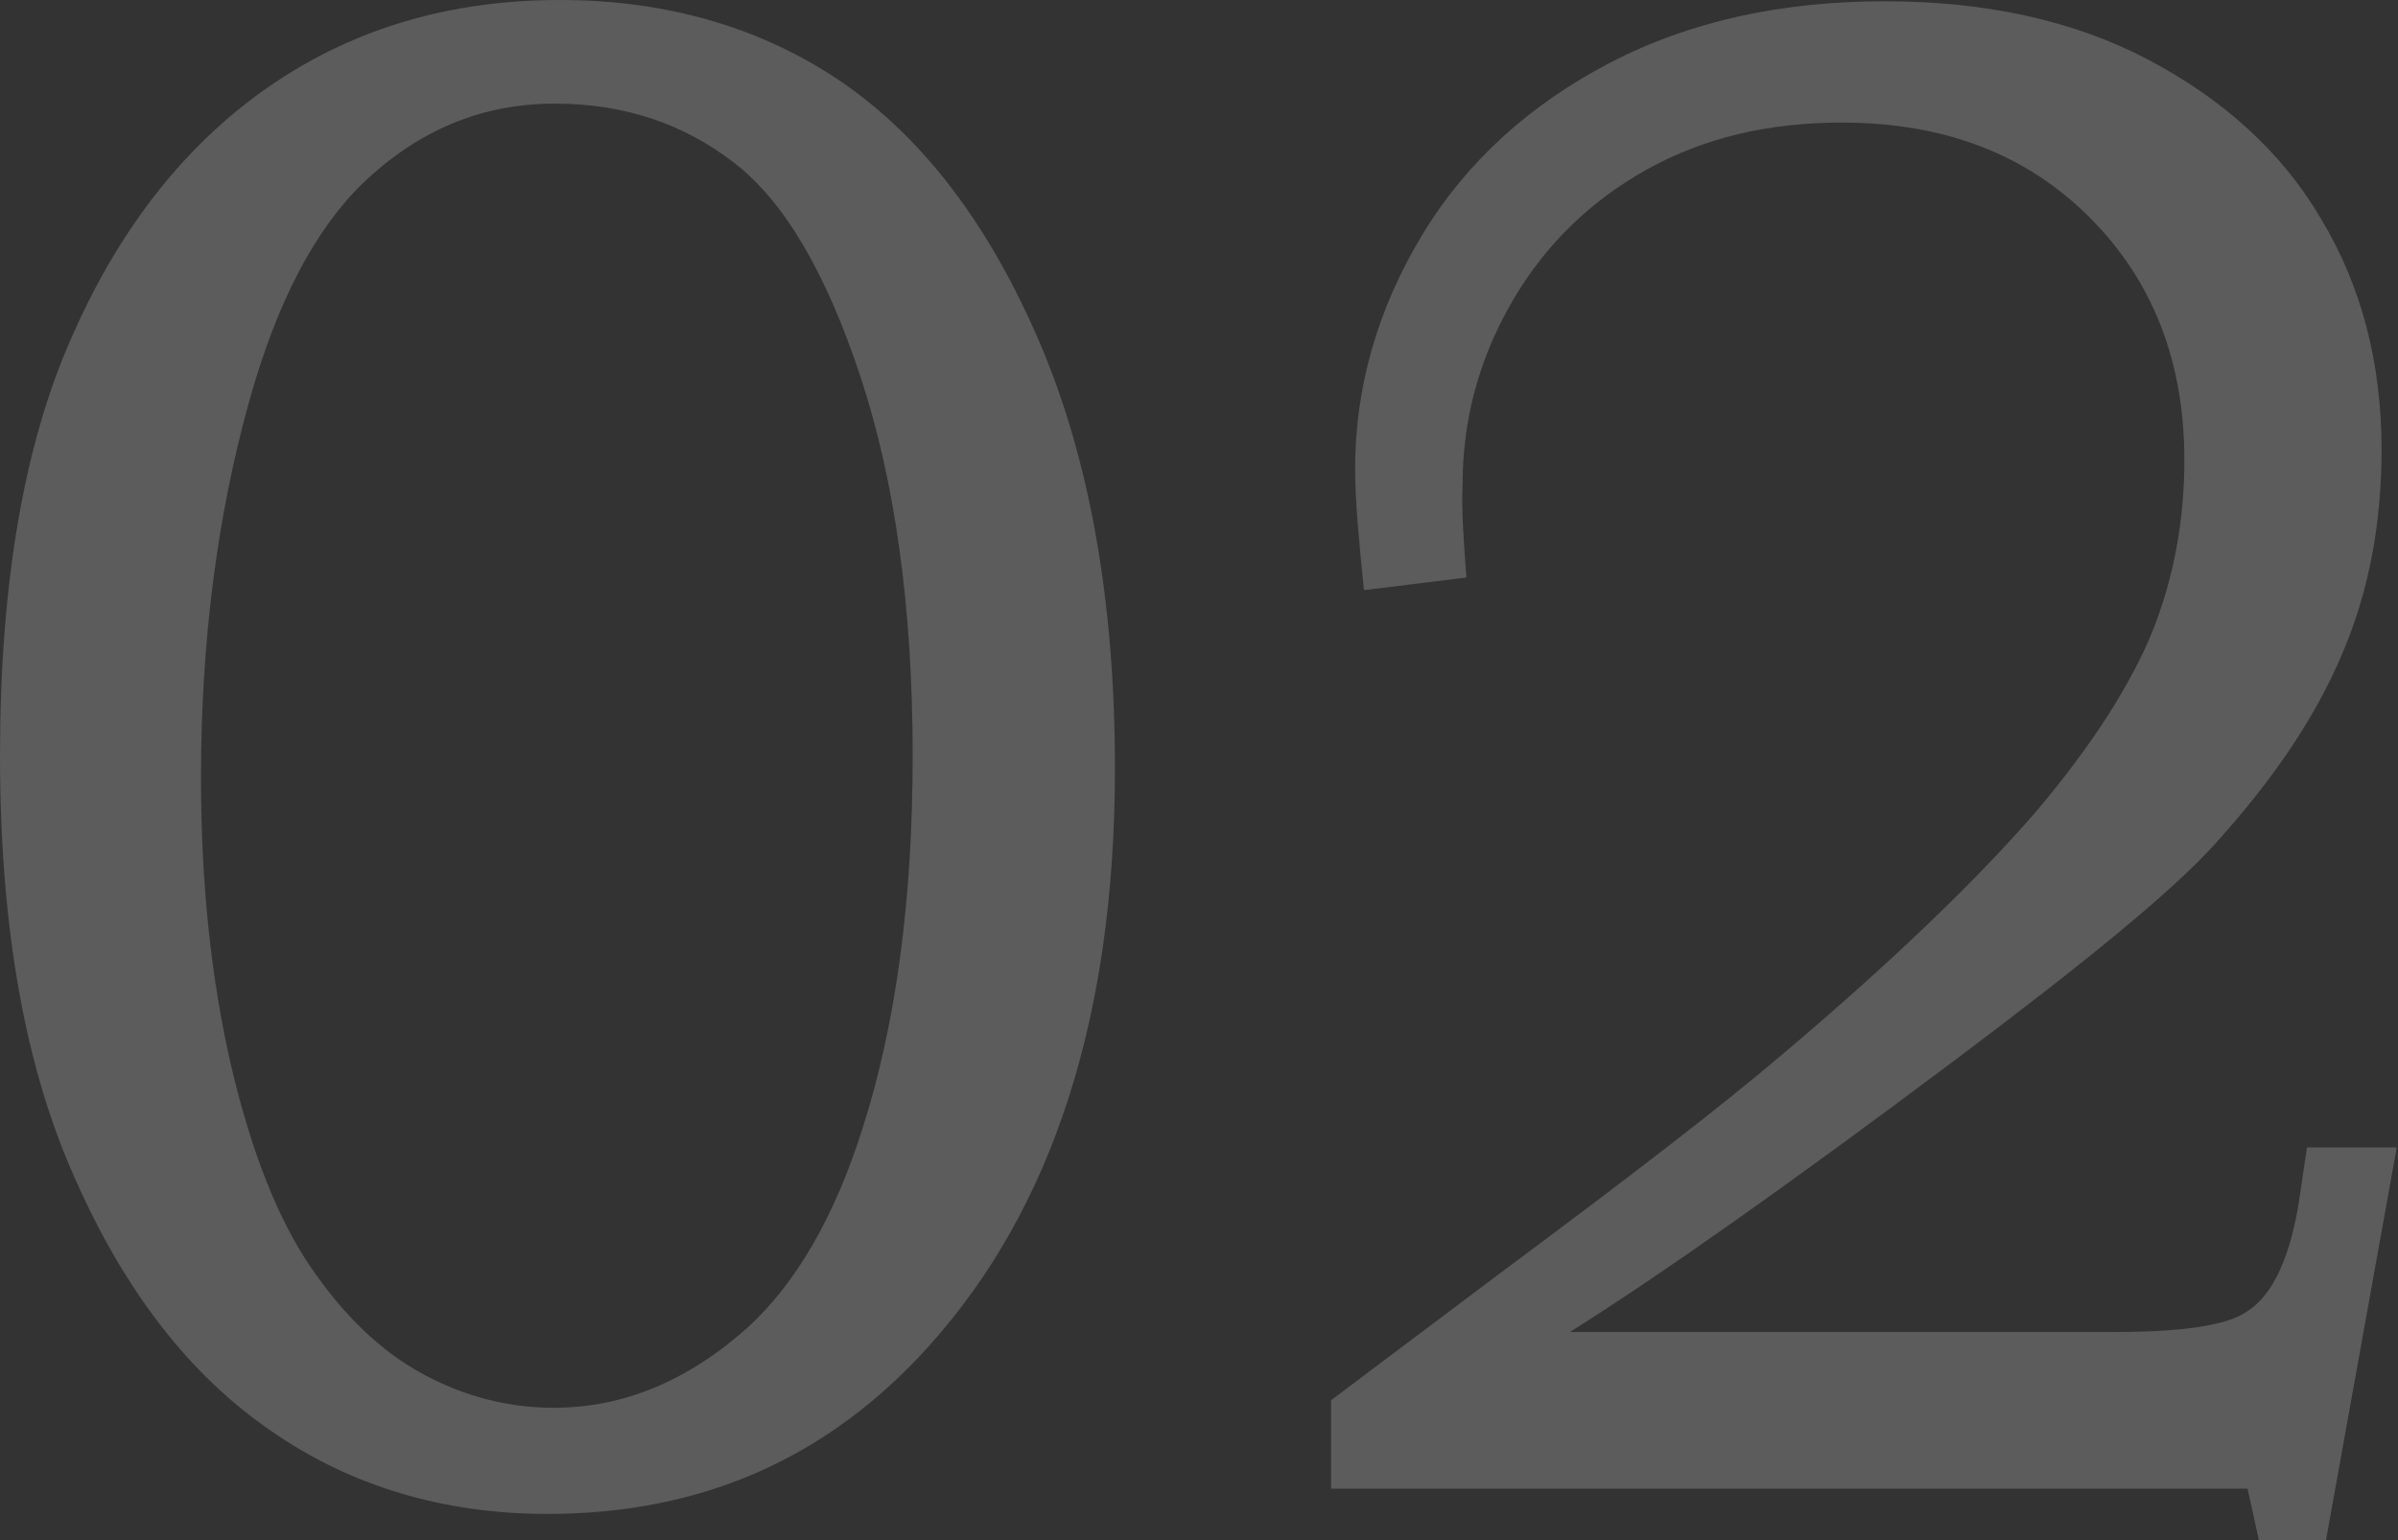
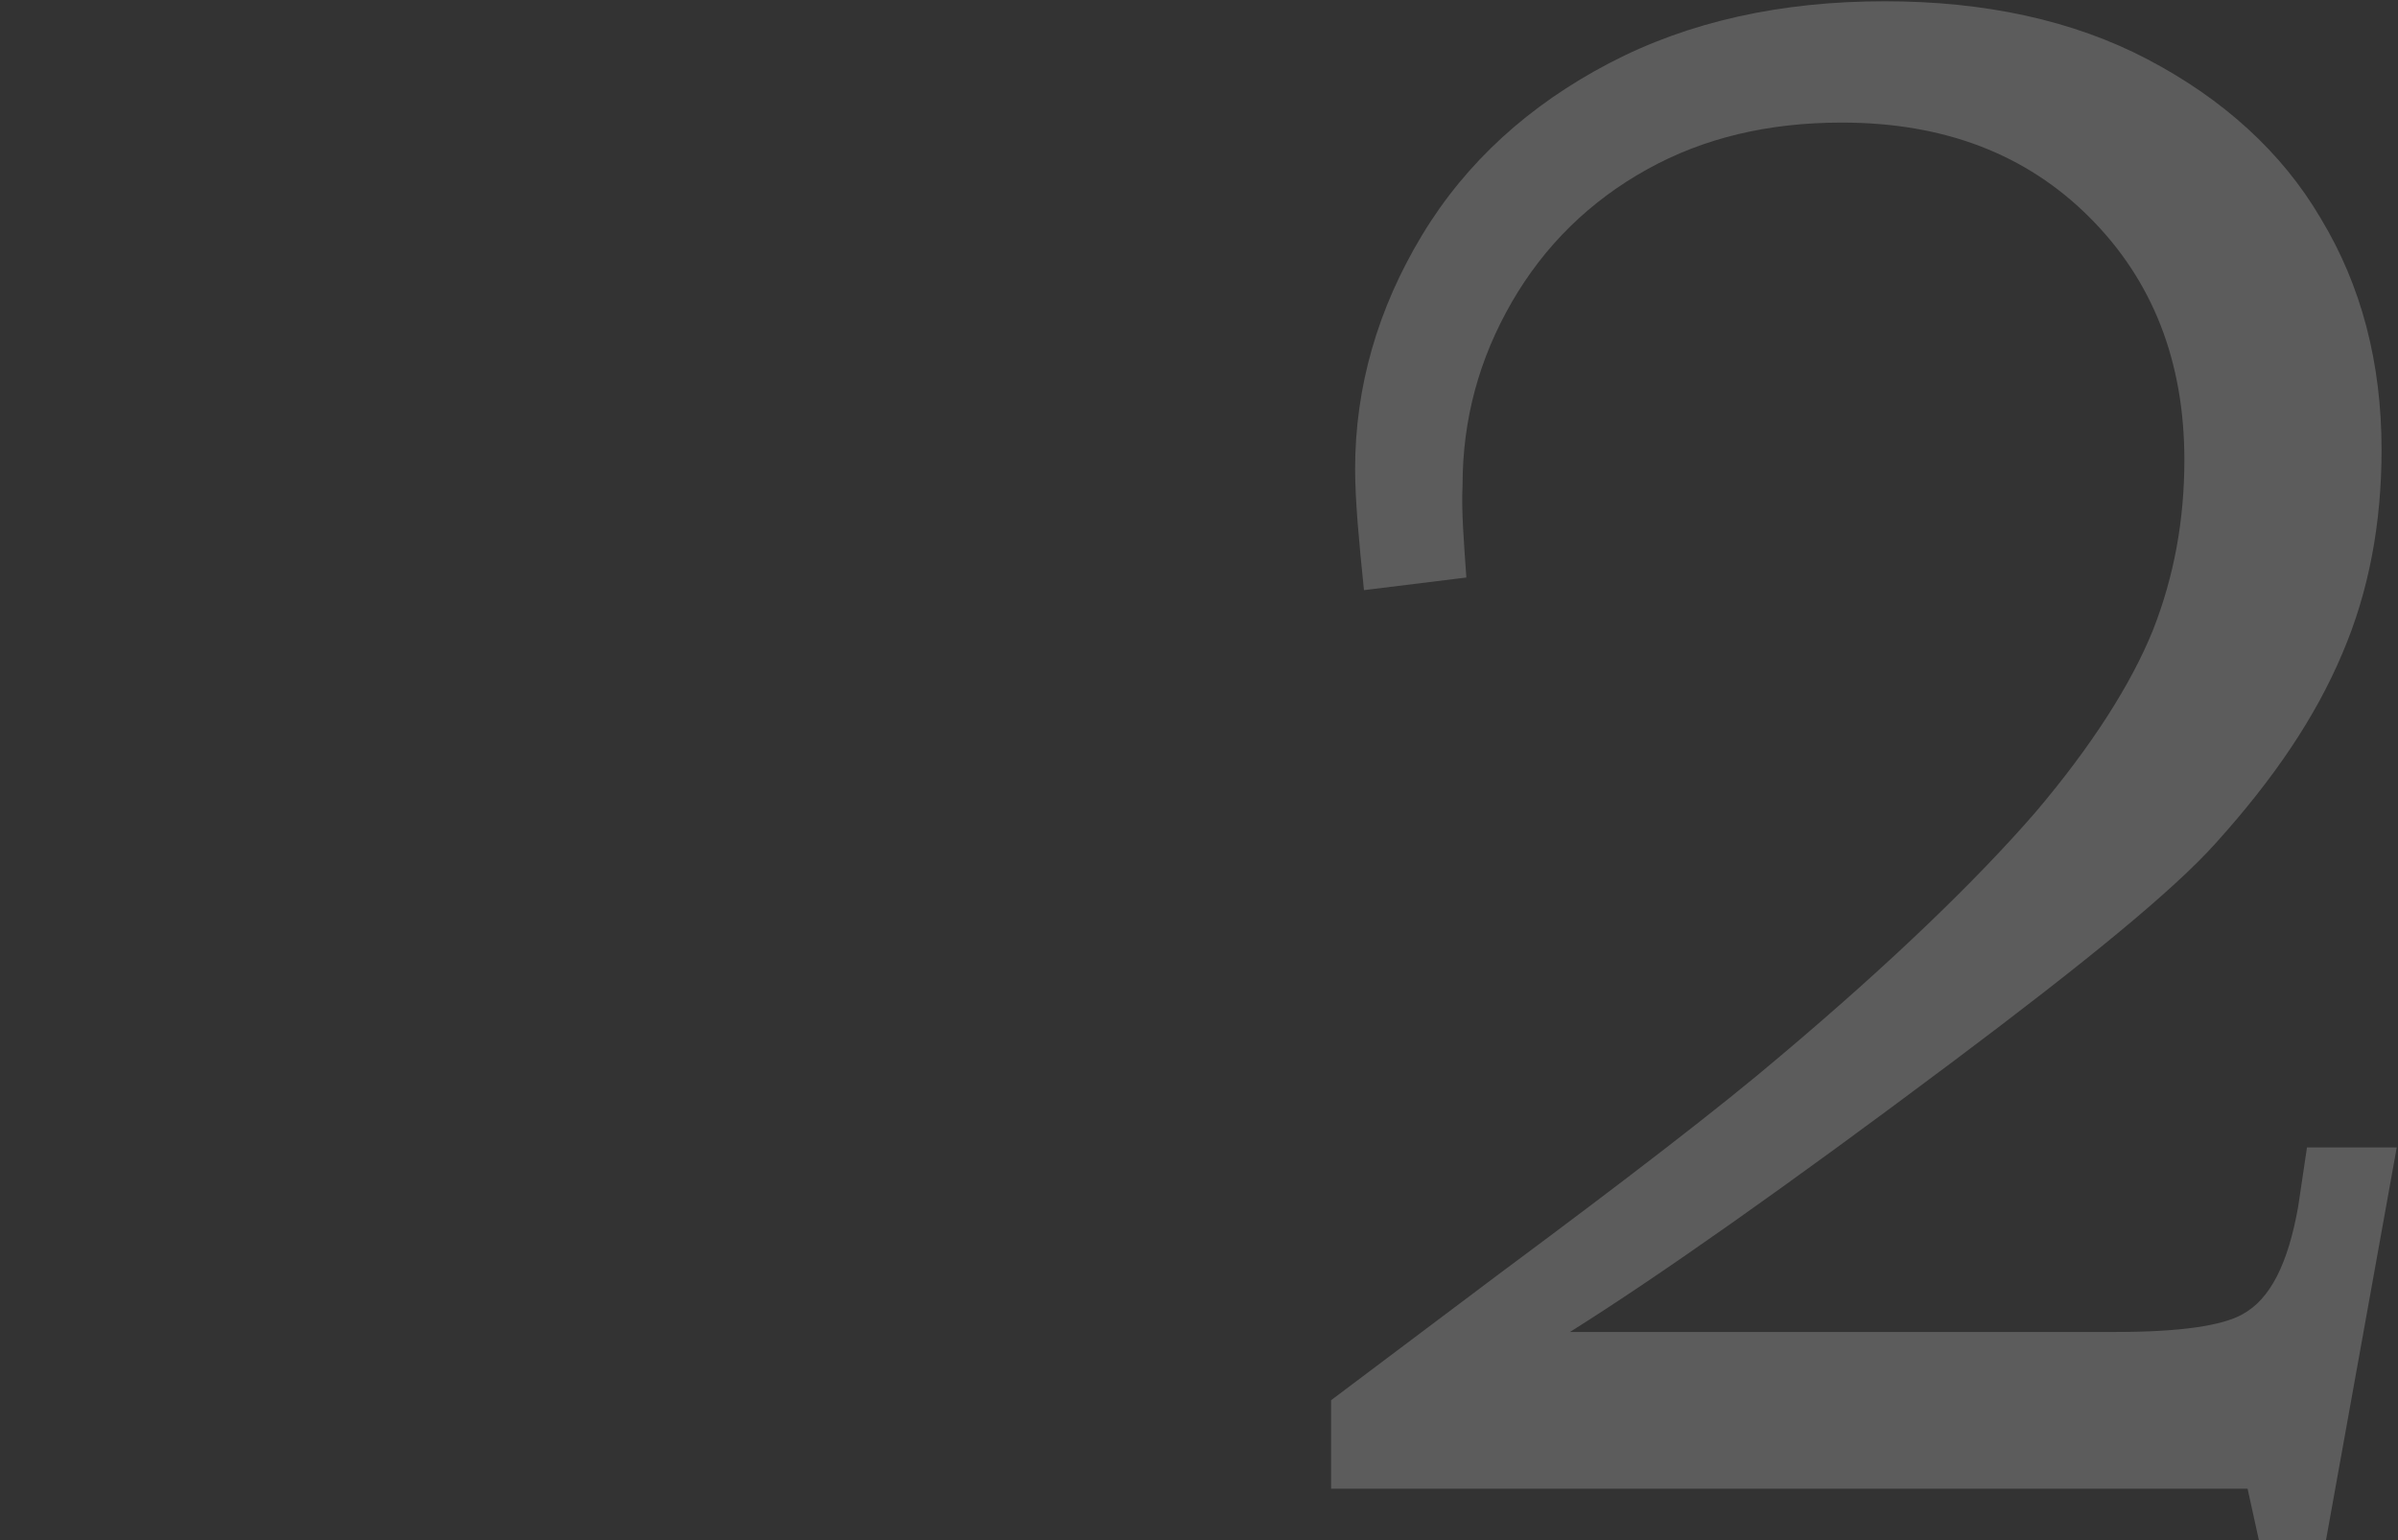
<svg xmlns="http://www.w3.org/2000/svg" version="1.1" id="レイヤー_1" x="0px" y="0px" viewBox="0 0 189.7 121.9" style="enable-background:new 0 0 189.7 121.9;" xml:space="preserve">
  <rect x="0" y="0" width="189.7" height="121.9" fill="#333333" stroke="none" />
  <style type="text/css">
	.st0{opacity:0.2;}
	.st1{fill:#FFFFFF;}
</style>
  <g class="st0">
-     <path class="st1" d="M44.3,0c8.5,0,16,2.2,22.3,6.5C73,10.9,78.2,17.7,82.2,27s6,20.6,6,33.8c0,19.6-4.9,34.8-14.7,45.7   c-8,8.9-18,13.3-30.2,13.3c-8.2,0-15.6-2.2-21.9-6.6c-6.4-4.4-11.5-11-15.4-19.8C2,84.6,0,73.4,0,59.8C0,46.2,1.9,35,5.8,26.4   c3.8-8.6,9.1-15.2,15.7-19.7S35.7,0,44.3,0z M43.9,8.2c-5.8,0-10.8,2.1-15.2,6.3c-3.8,3.7-6.8,9.4-9,17.3c-2.5,9-3.8,18.9-3.8,29.7   c0,8.4,0.8,16,2.4,22.9c1.6,6.8,3.7,12.1,6.3,15.9c2.6,3.8,5.5,6.6,8.8,8.4c3.3,1.8,6.8,2.7,10.4,2.7c5.5,0,10.6-2.1,15.4-6.4   c3.8-3.5,6.8-8.7,9-15.6c2.7-8.4,4-18.3,4-29.6c0-11.7-1.4-21.7-4.1-29.9c-2.7-8.2-6-13.9-10-17C54.1,9.8,49.4,8.2,43.9,8.2z" />
    <path class="st1" d="M116,45.7l-8.1,1c-0.4-3.9-0.7-7.1-0.7-9.6c0-6.5,1.8-12.7,5.3-18.5c3.5-5.8,8.5-10.3,14.8-13.6   c6.3-3.3,13.6-4.9,21.8-4.9c7.9,0,14.9,1.5,20.8,4.6s10.6,7.3,13.7,12.6c3.2,5.3,4.8,11.4,4.8,18.3c0,5.8-1,11.2-3.1,16.1   c-2.1,5-5.4,9.9-10,15c-3.4,3.8-10.4,9.5-20.8,17.3c-13.2,9.9-23.3,17-30.3,21.4h43.2c5.1,0,8.4-0.5,10-1.4c2.2-1.2,3.6-4,4.4-8.5   l0.7-4.7h7.1l-5.6,31.1h-5.3l-0.9-4.1h-72.5v-7l13.3-10c10.1-7.5,17.5-13.2,22.2-17.2c8.9-7.5,15.6-14,20.2-19.3   c4.5-5.3,7.6-10.2,9.3-14.4c1.7-4.3,2.5-8.8,2.5-13.5c0-7.8-2.5-14.2-7.5-19.2s-11.5-7.5-19.6-7.5c-5.8,0-10.9,1.2-15.4,3.7   c-4.5,2.5-8.1,6-10.7,10.5c-2.6,4.5-3.9,9.3-3.9,14.5C115.6,40.4,115.8,42.8,116,45.7z" />
  </g>
</svg>